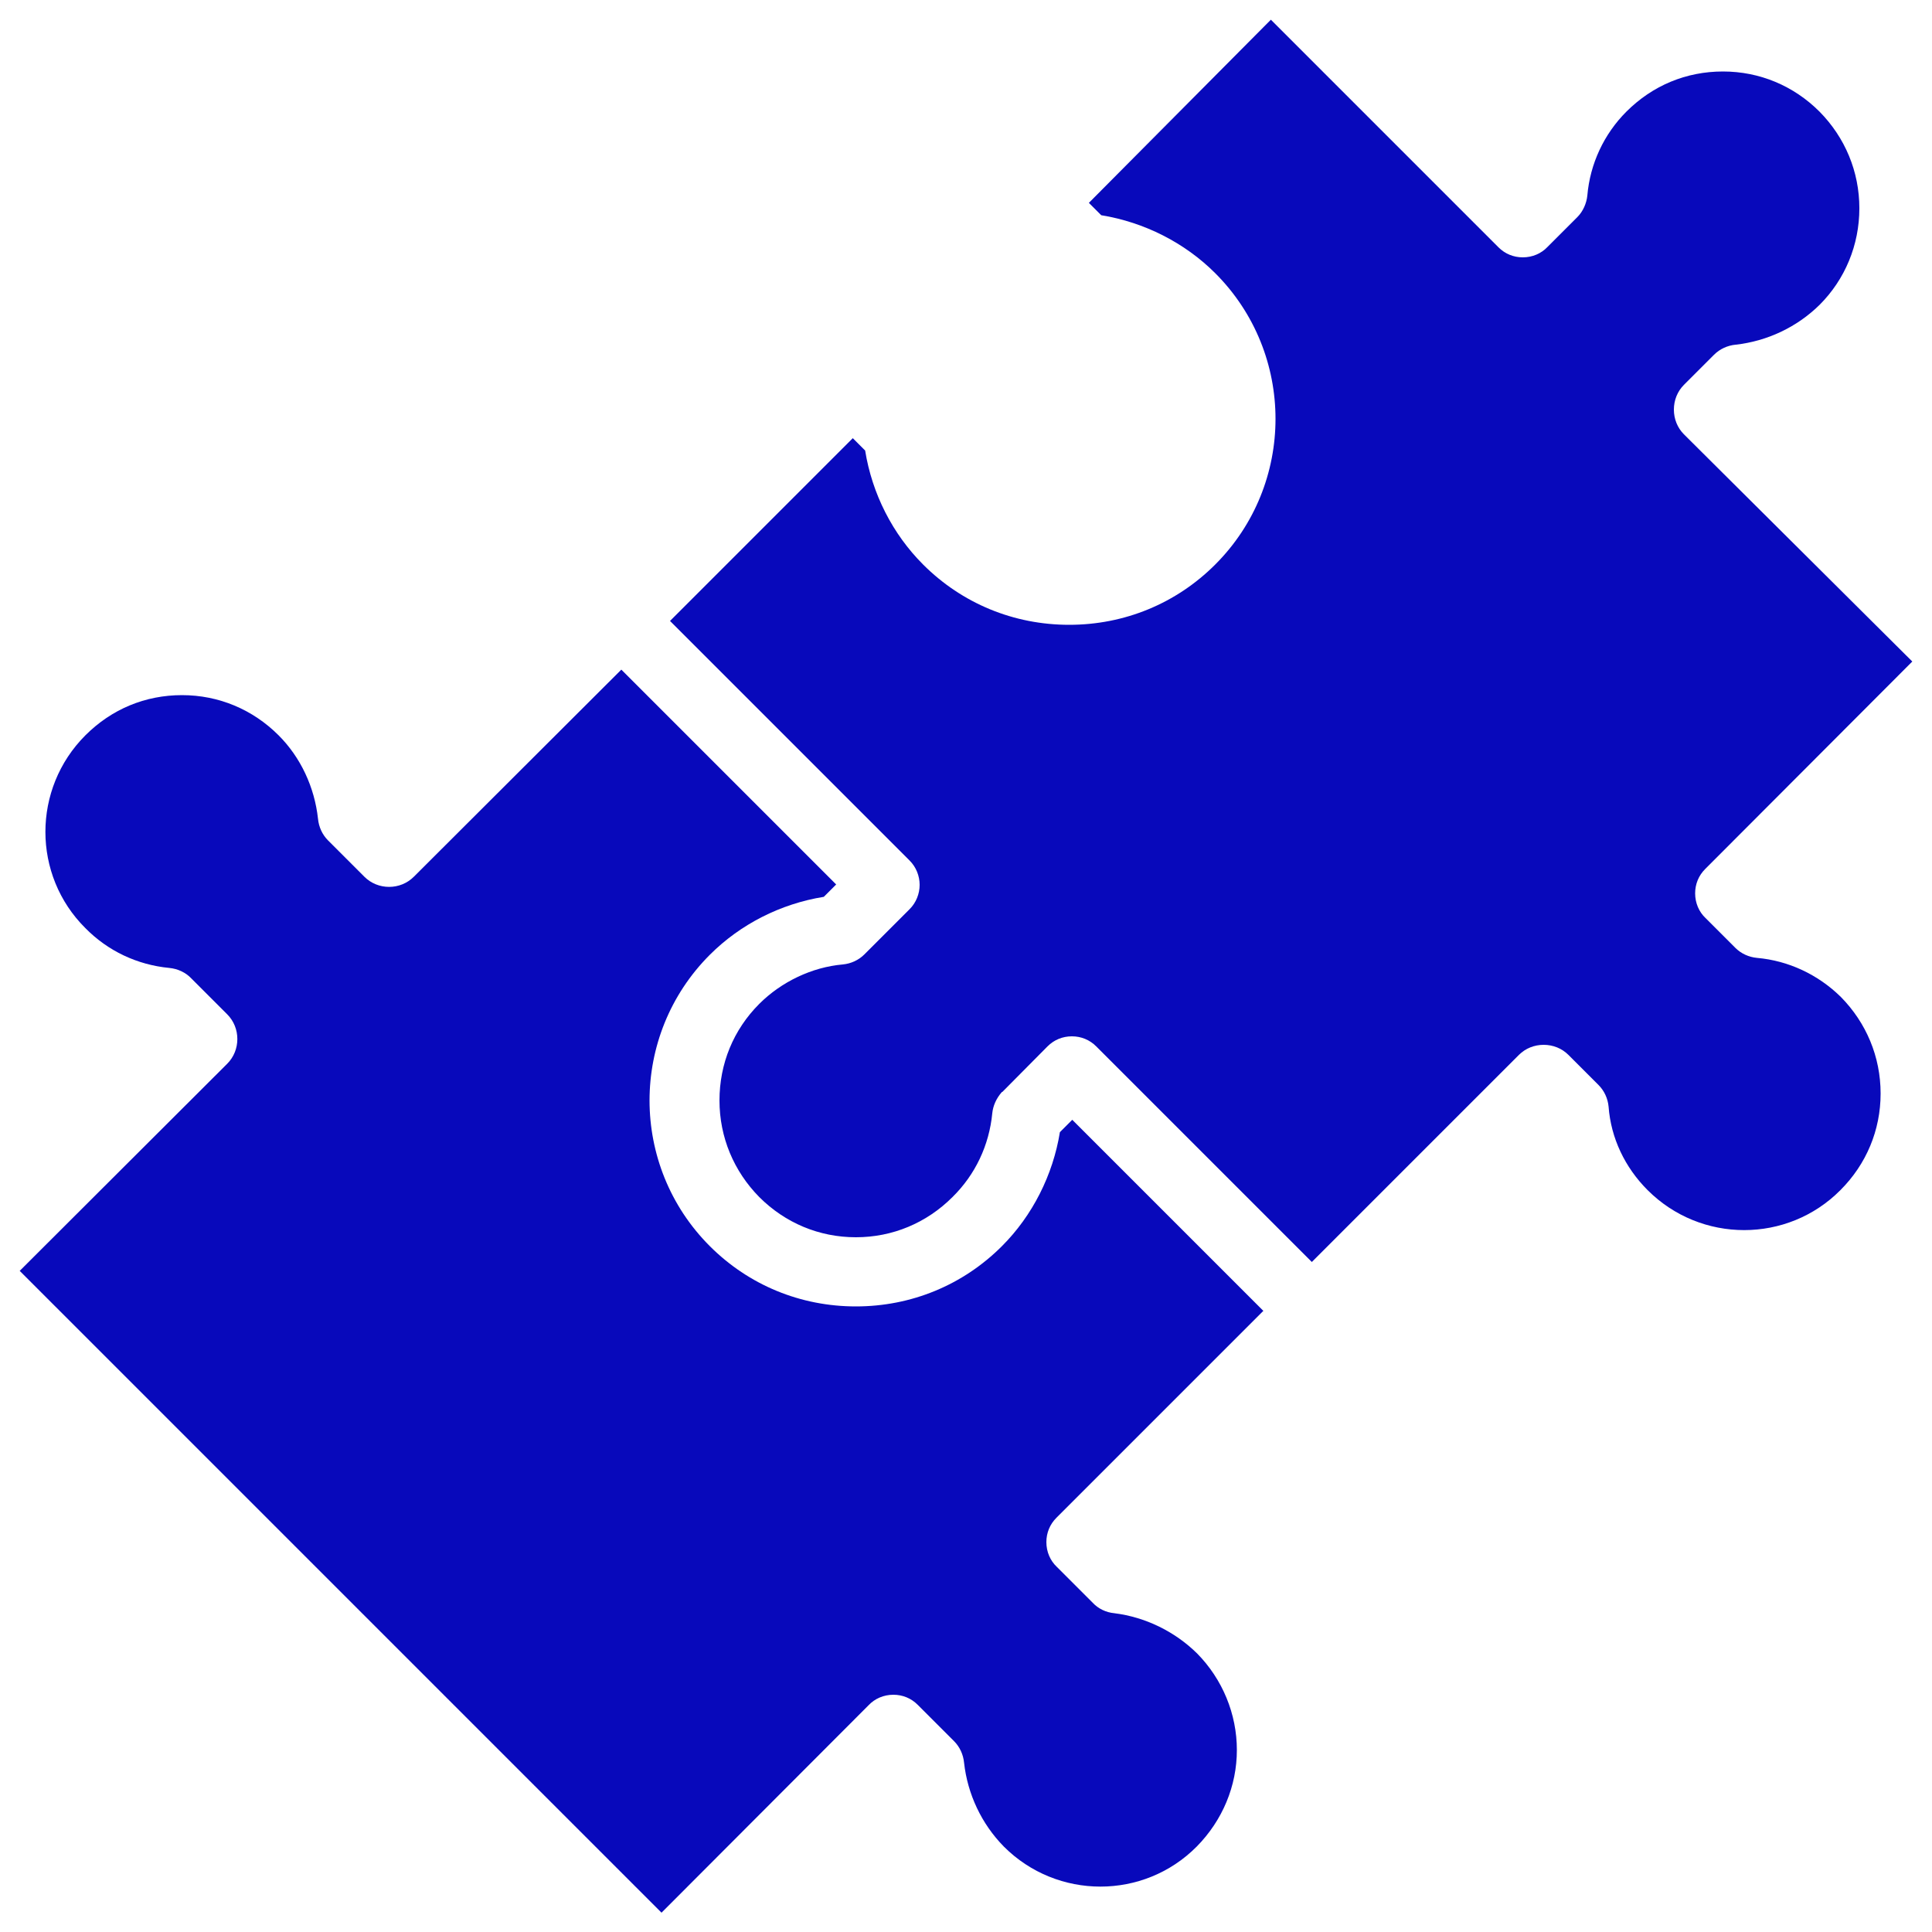
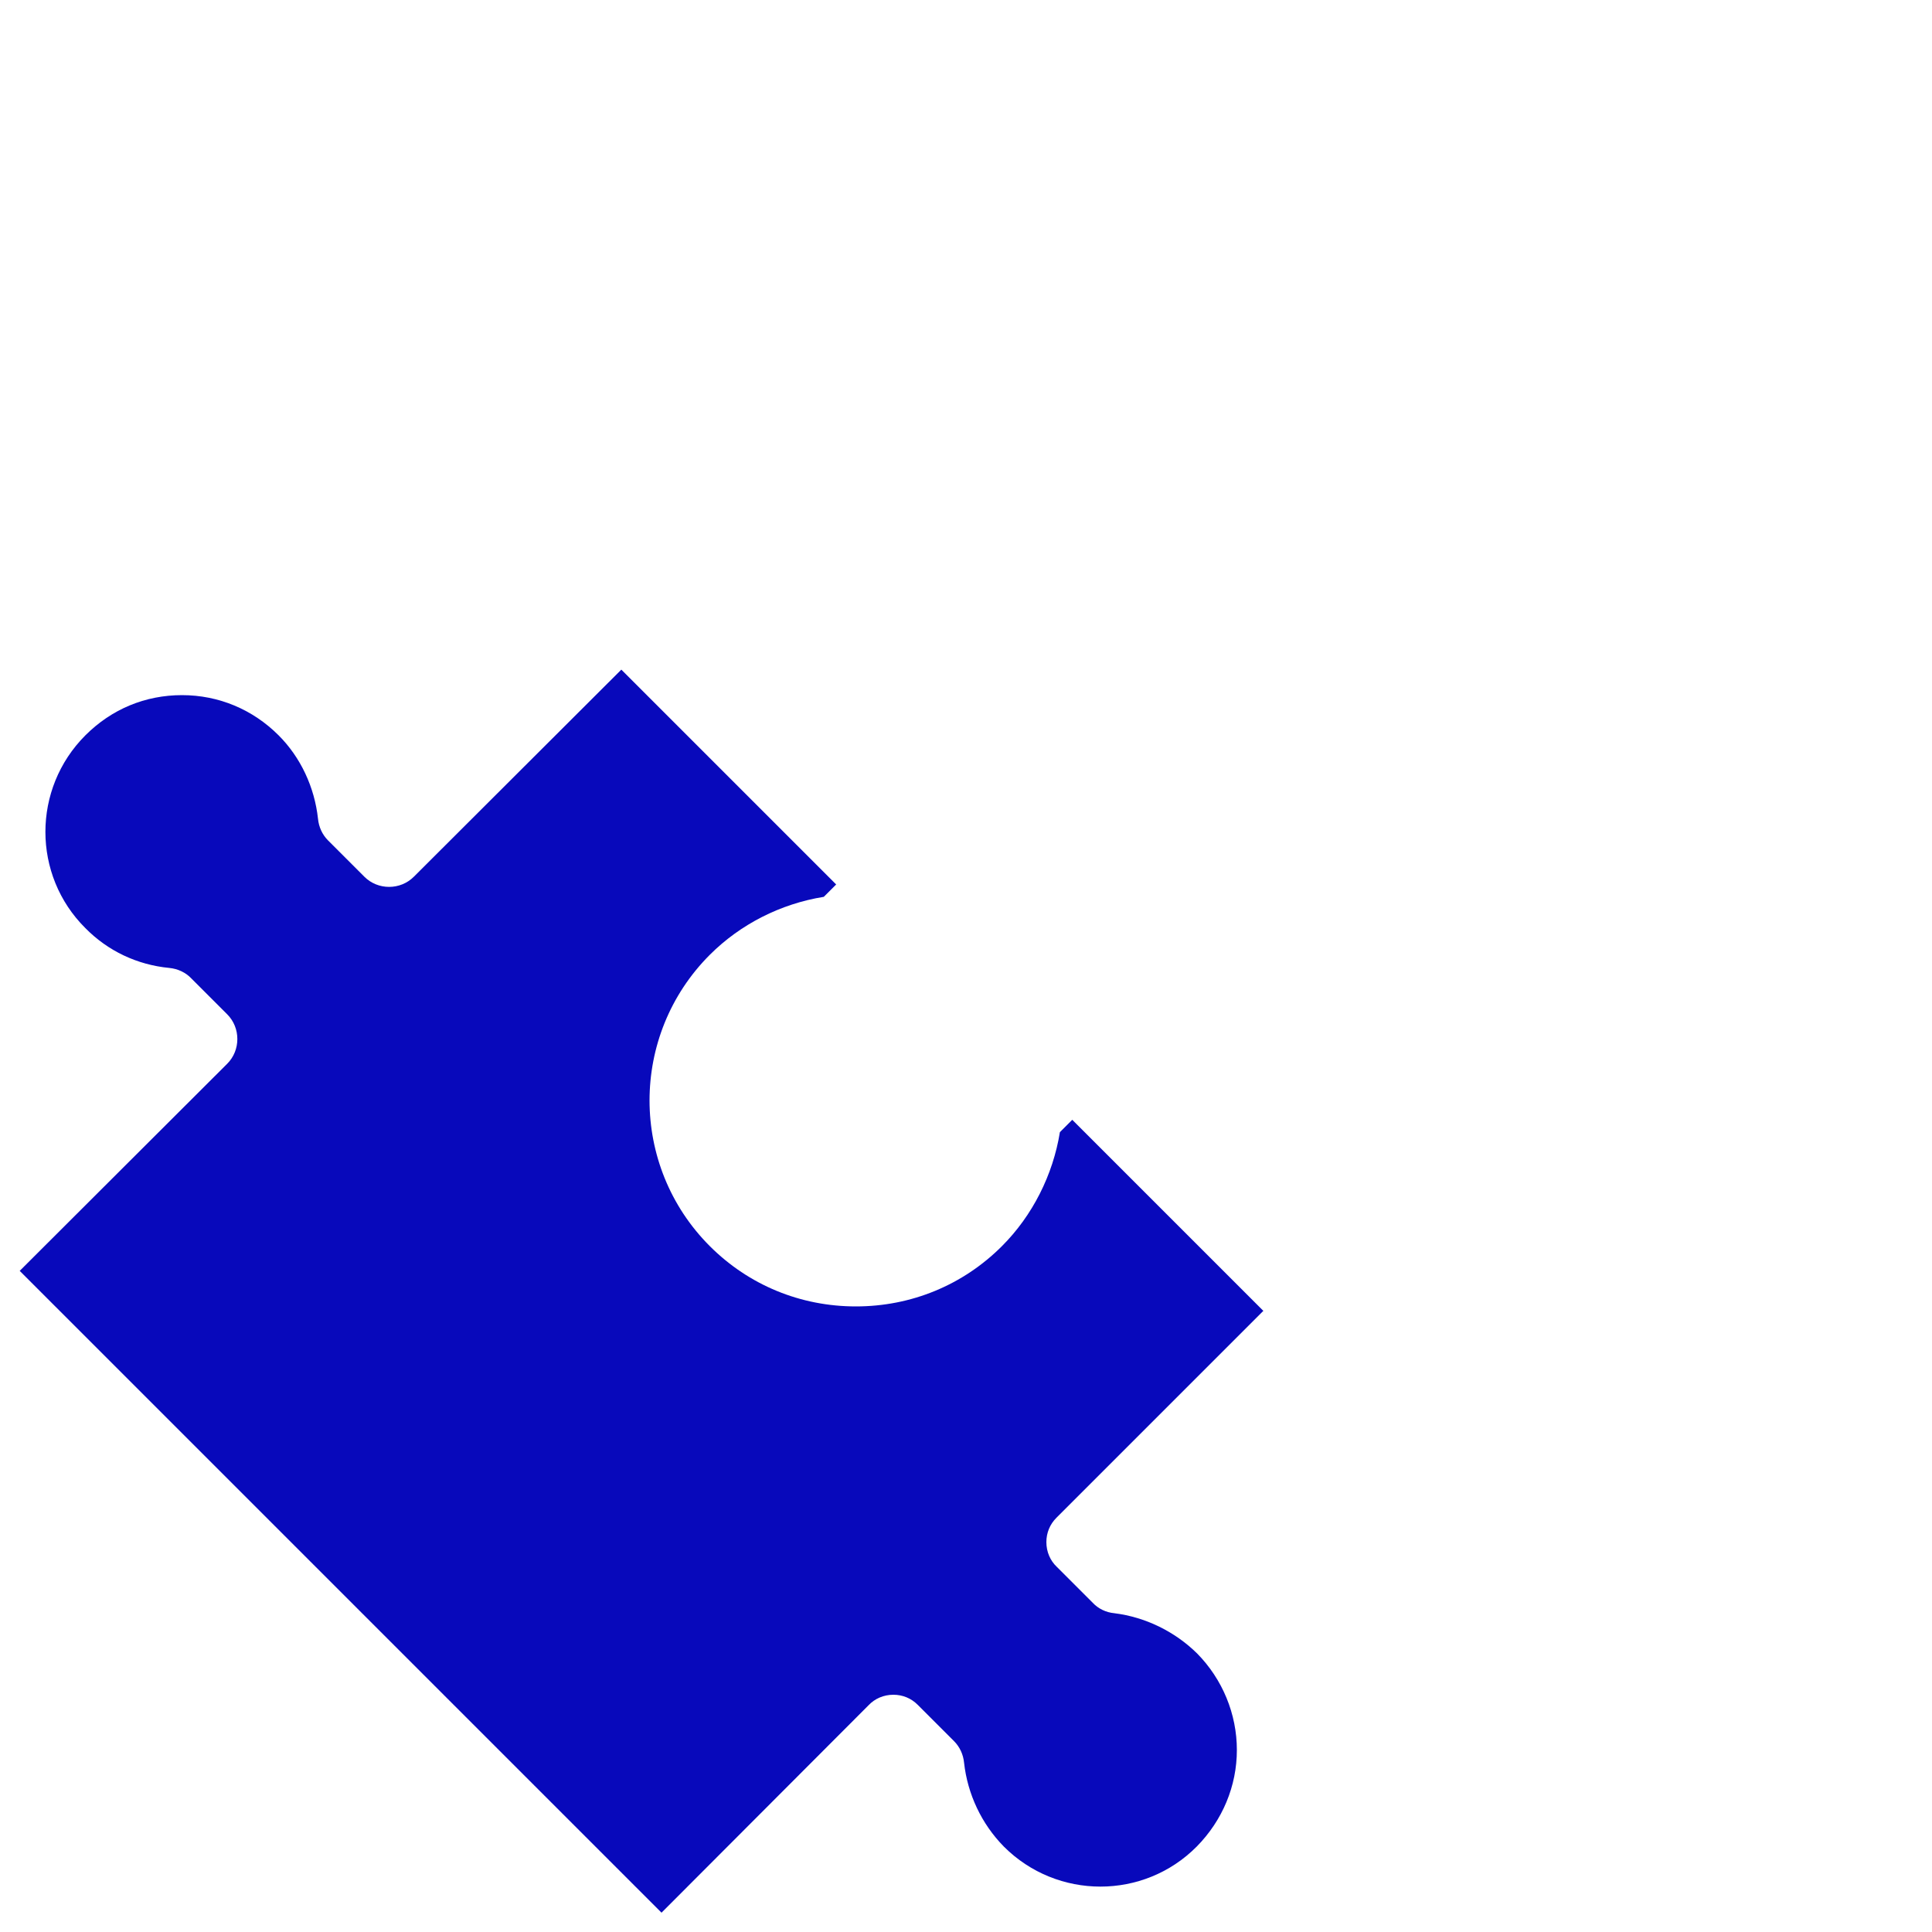
<svg xmlns="http://www.w3.org/2000/svg" id="Layer_1" viewBox="0 0 50 50">
  <defs>
    <style>
      .cls-1 {
        fill: #0809bb;
      }
    </style>
  </defs>
-   <path class="cls-1" d="M45.47,24.79c-.21-.02-.41-.11-.56-.26l-.77-.77c-.17-.16-.27-.39-.27-.64,0-.24.09-.46.26-.63l5.36-5.37-5.91-5.88c-.17-.17-.26-.4-.26-.64s.09-.47.26-.64l.78-.78c.15-.15.35-.24.56-.26.81-.09,1.58-.45,2.17-1.03.66-.66,1.03-1.55,1.03-2.5s-.37-1.83-1.03-2.5c-.67-.67-1.55-1.04-2.5-1.04s-1.82.36-2.5,1.04c-.58.58-.94,1.35-1.01,2.17-.02.2-.11.41-.26.56l-.77.77c-.16.17-.39.27-.64.27-.24,0-.46-.09-.63-.26l-5.89-5.89-4.71,4.74.32.32c1.11.18,2.16.71,2.95,1.5,2.08,2.08,2.08,5.46,0,7.54-1.01,1.01-2.35,1.56-3.78,1.56s-2.77-.55-3.78-1.56c-.79-.79-1.32-1.83-1.5-2.95l-.32-.32-4.73,4.73,6.2,6.2c.17.17.26.4.26.63s-.09.46-.26.63l-1.17,1.17c-.15.15-.35.24-.56.26-.8.07-1.59.45-2.16,1.02-.67.67-1.03,1.55-1.03,2.5s.37,1.83,1.03,2.5c.67.67,1.55,1.04,2.5,1.04s1.83-.37,2.5-1.04c.59-.58.95-1.34,1.03-2.17.02-.19.1-.38.25-.55h.01s1.17-1.18,1.17-1.18c.17-.17.39-.26.63-.26s.46.09.63.26l5.58,5.58,5.36-5.36c.17-.17.4-.26.64-.26s.47.09.64.26l.78.78c.15.15.24.35.26.56.06.81.42,1.57,1.01,2.16,1.38,1.38,3.62,1.38,4.99,0,.67-.67,1.04-1.55,1.04-2.5s-.37-1.83-1.03-2.5c-.59-.58-1.36-.94-2.17-1.01Z" />
  <path class="cls-1" d="M32.7,33.93l-4.95-4.95-.32.32c-.18,1.11-.71,2.16-1.5,2.95-1.01,1.01-2.35,1.56-3.78,1.56s-2.77-.55-3.78-1.56c-2.08-2.08-2.08-5.46,0-7.54.79-.79,1.83-1.32,2.95-1.5l.32-.32-5.56-5.56-5.37,5.36c-.35.35-.93.35-1.28,0l-.94-.94c-.15-.15-.24-.35-.26-.56-.09-.82-.45-1.59-1.02-2.16-.67-.67-1.55-1.04-2.5-1.04s-1.82.36-2.5,1.04c-1.38,1.38-1.38,3.62,0,4.99.58.59,1.34.95,2.17,1.03.22.02.43.12.57.27l.93.93c.35.35.35.93,0,1.28l-5.37,5.36,16.61,16.61,5.36-5.37c.16-.17.39-.27.64-.27.24,0,.46.09.63.26l.94.94c.15.15.24.35.26.56.09.81.45,1.58,1.03,2.17,1.38,1.38,3.62,1.38,4.99,0,.67-.68,1.04-1.57,1.04-2.5s-.37-1.83-1.03-2.5c-.58-.57-1.34-.94-2.14-1.04-.22-.02-.42-.12-.56-.27l-.93-.93c-.17-.16-.27-.39-.27-.64,0-.24.09-.46.26-.63l5.36-5.36Z" />
</svg>